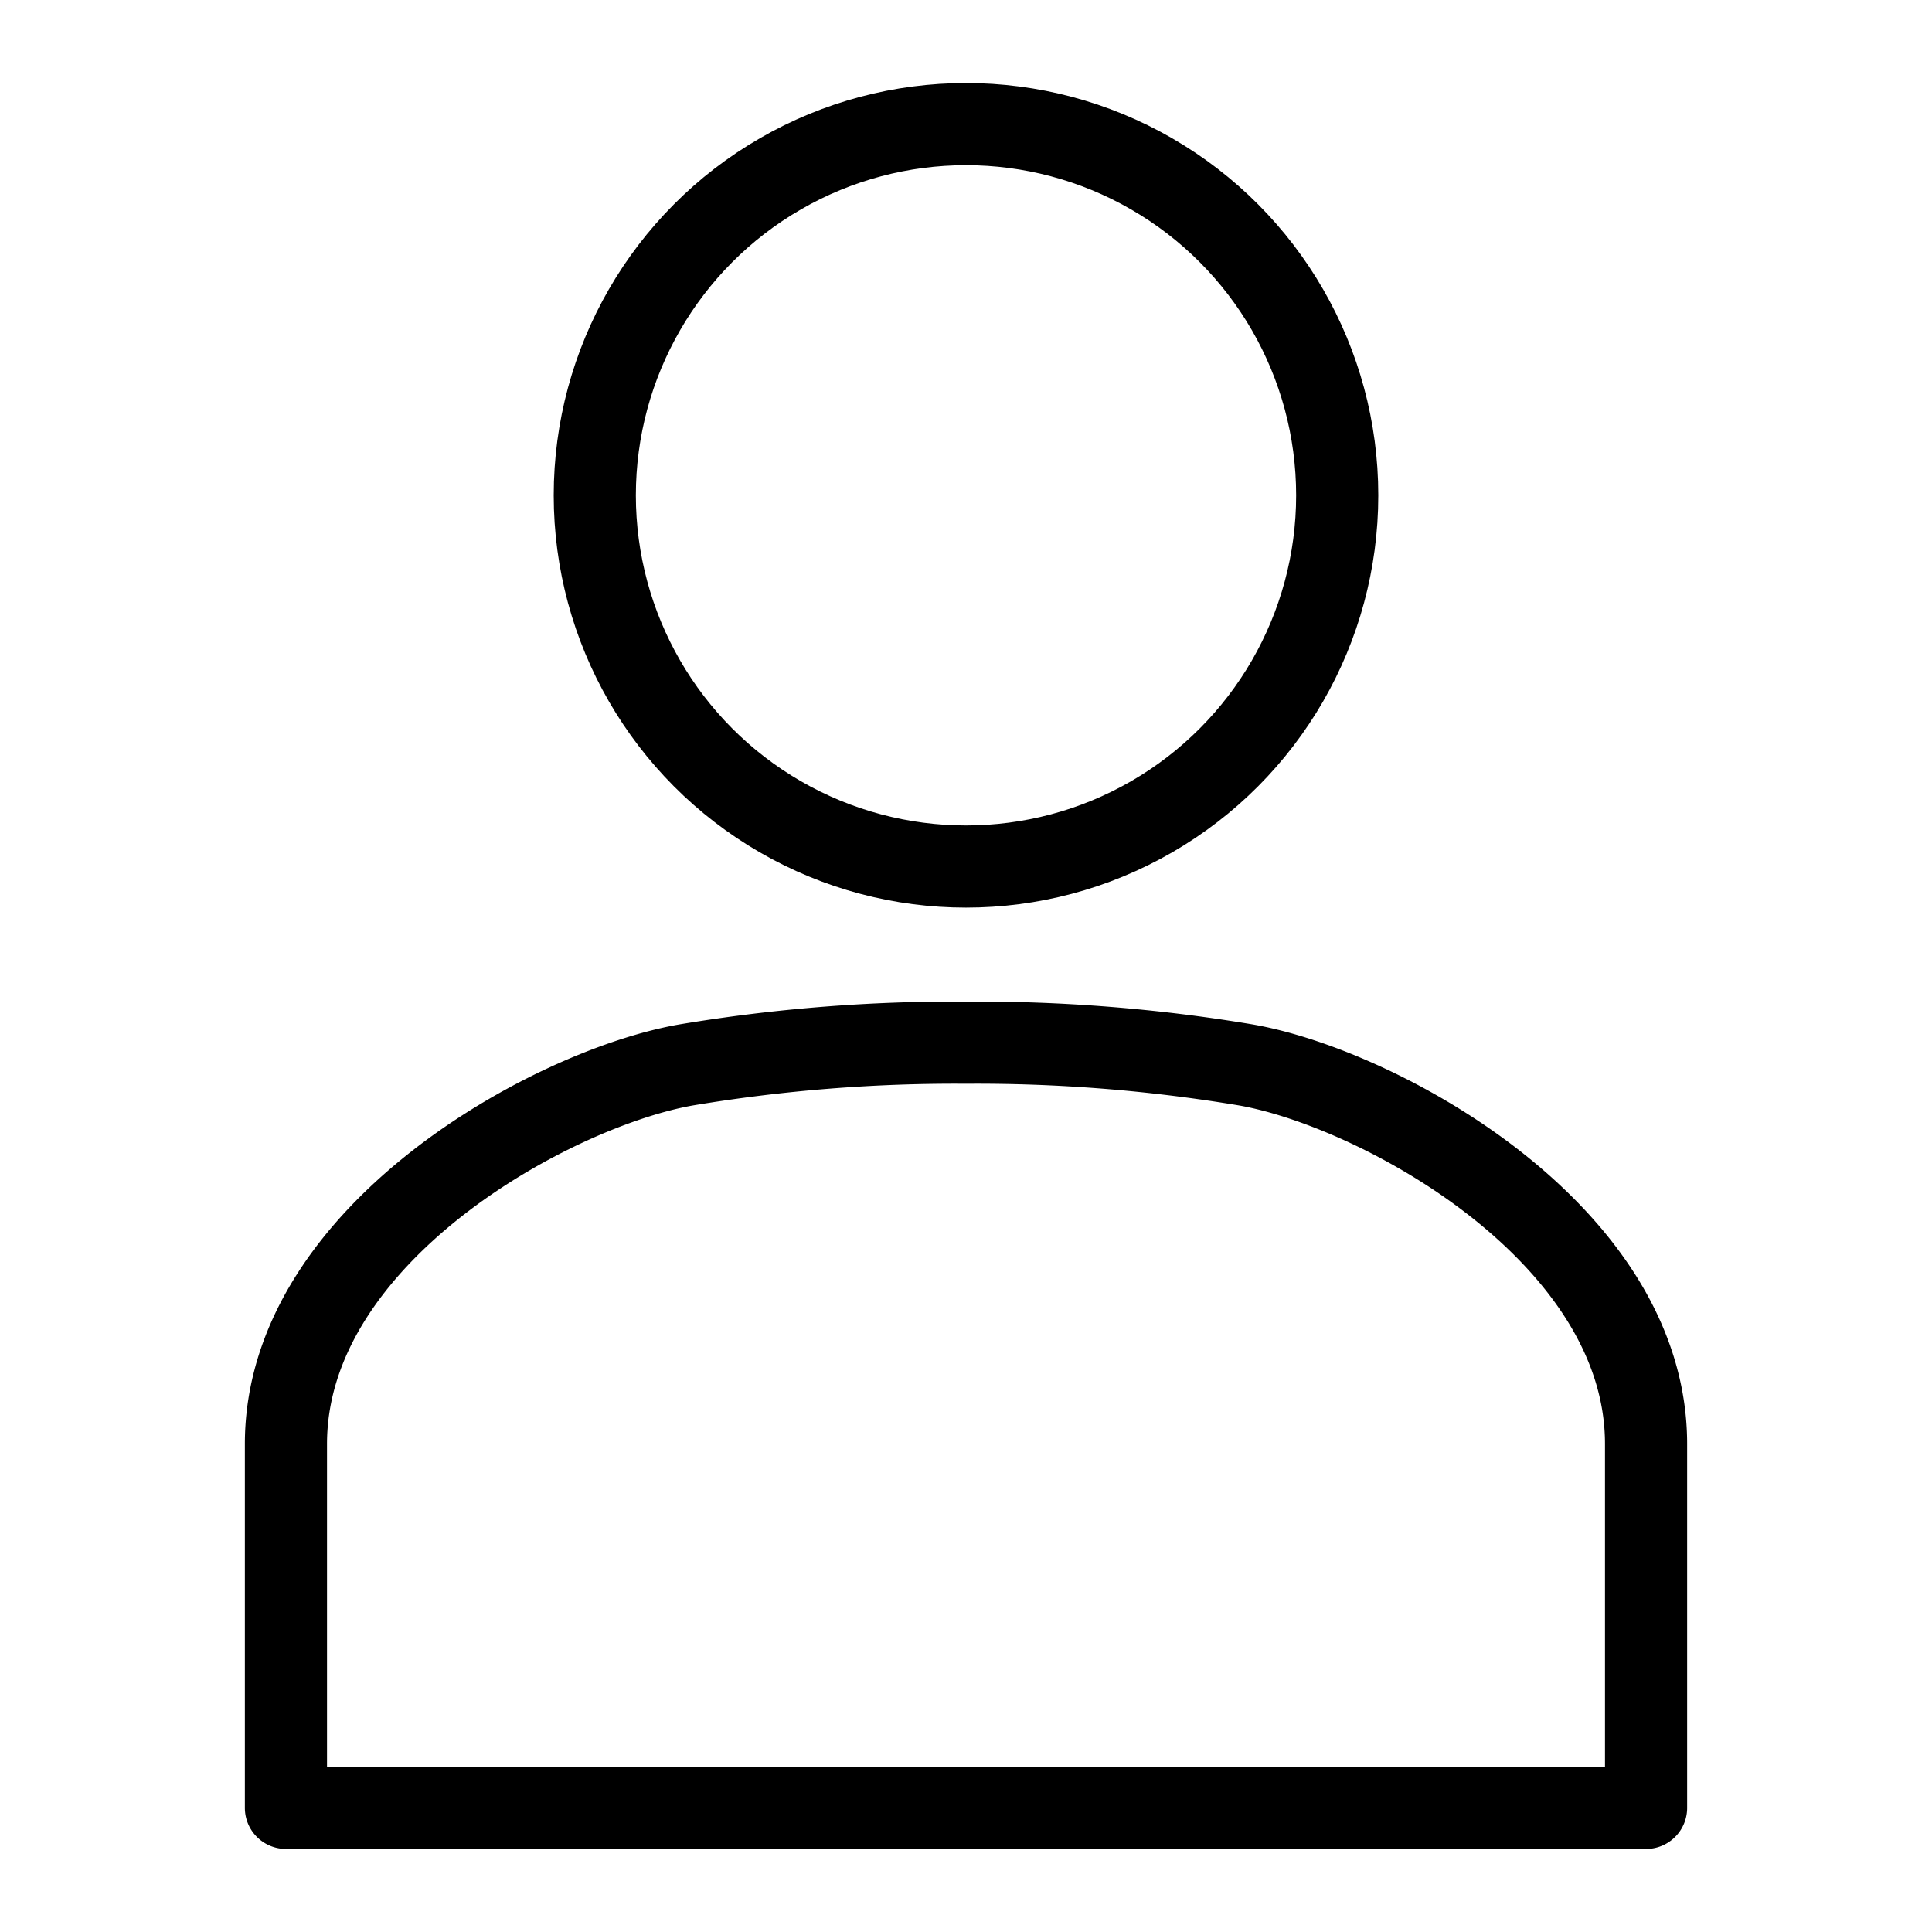
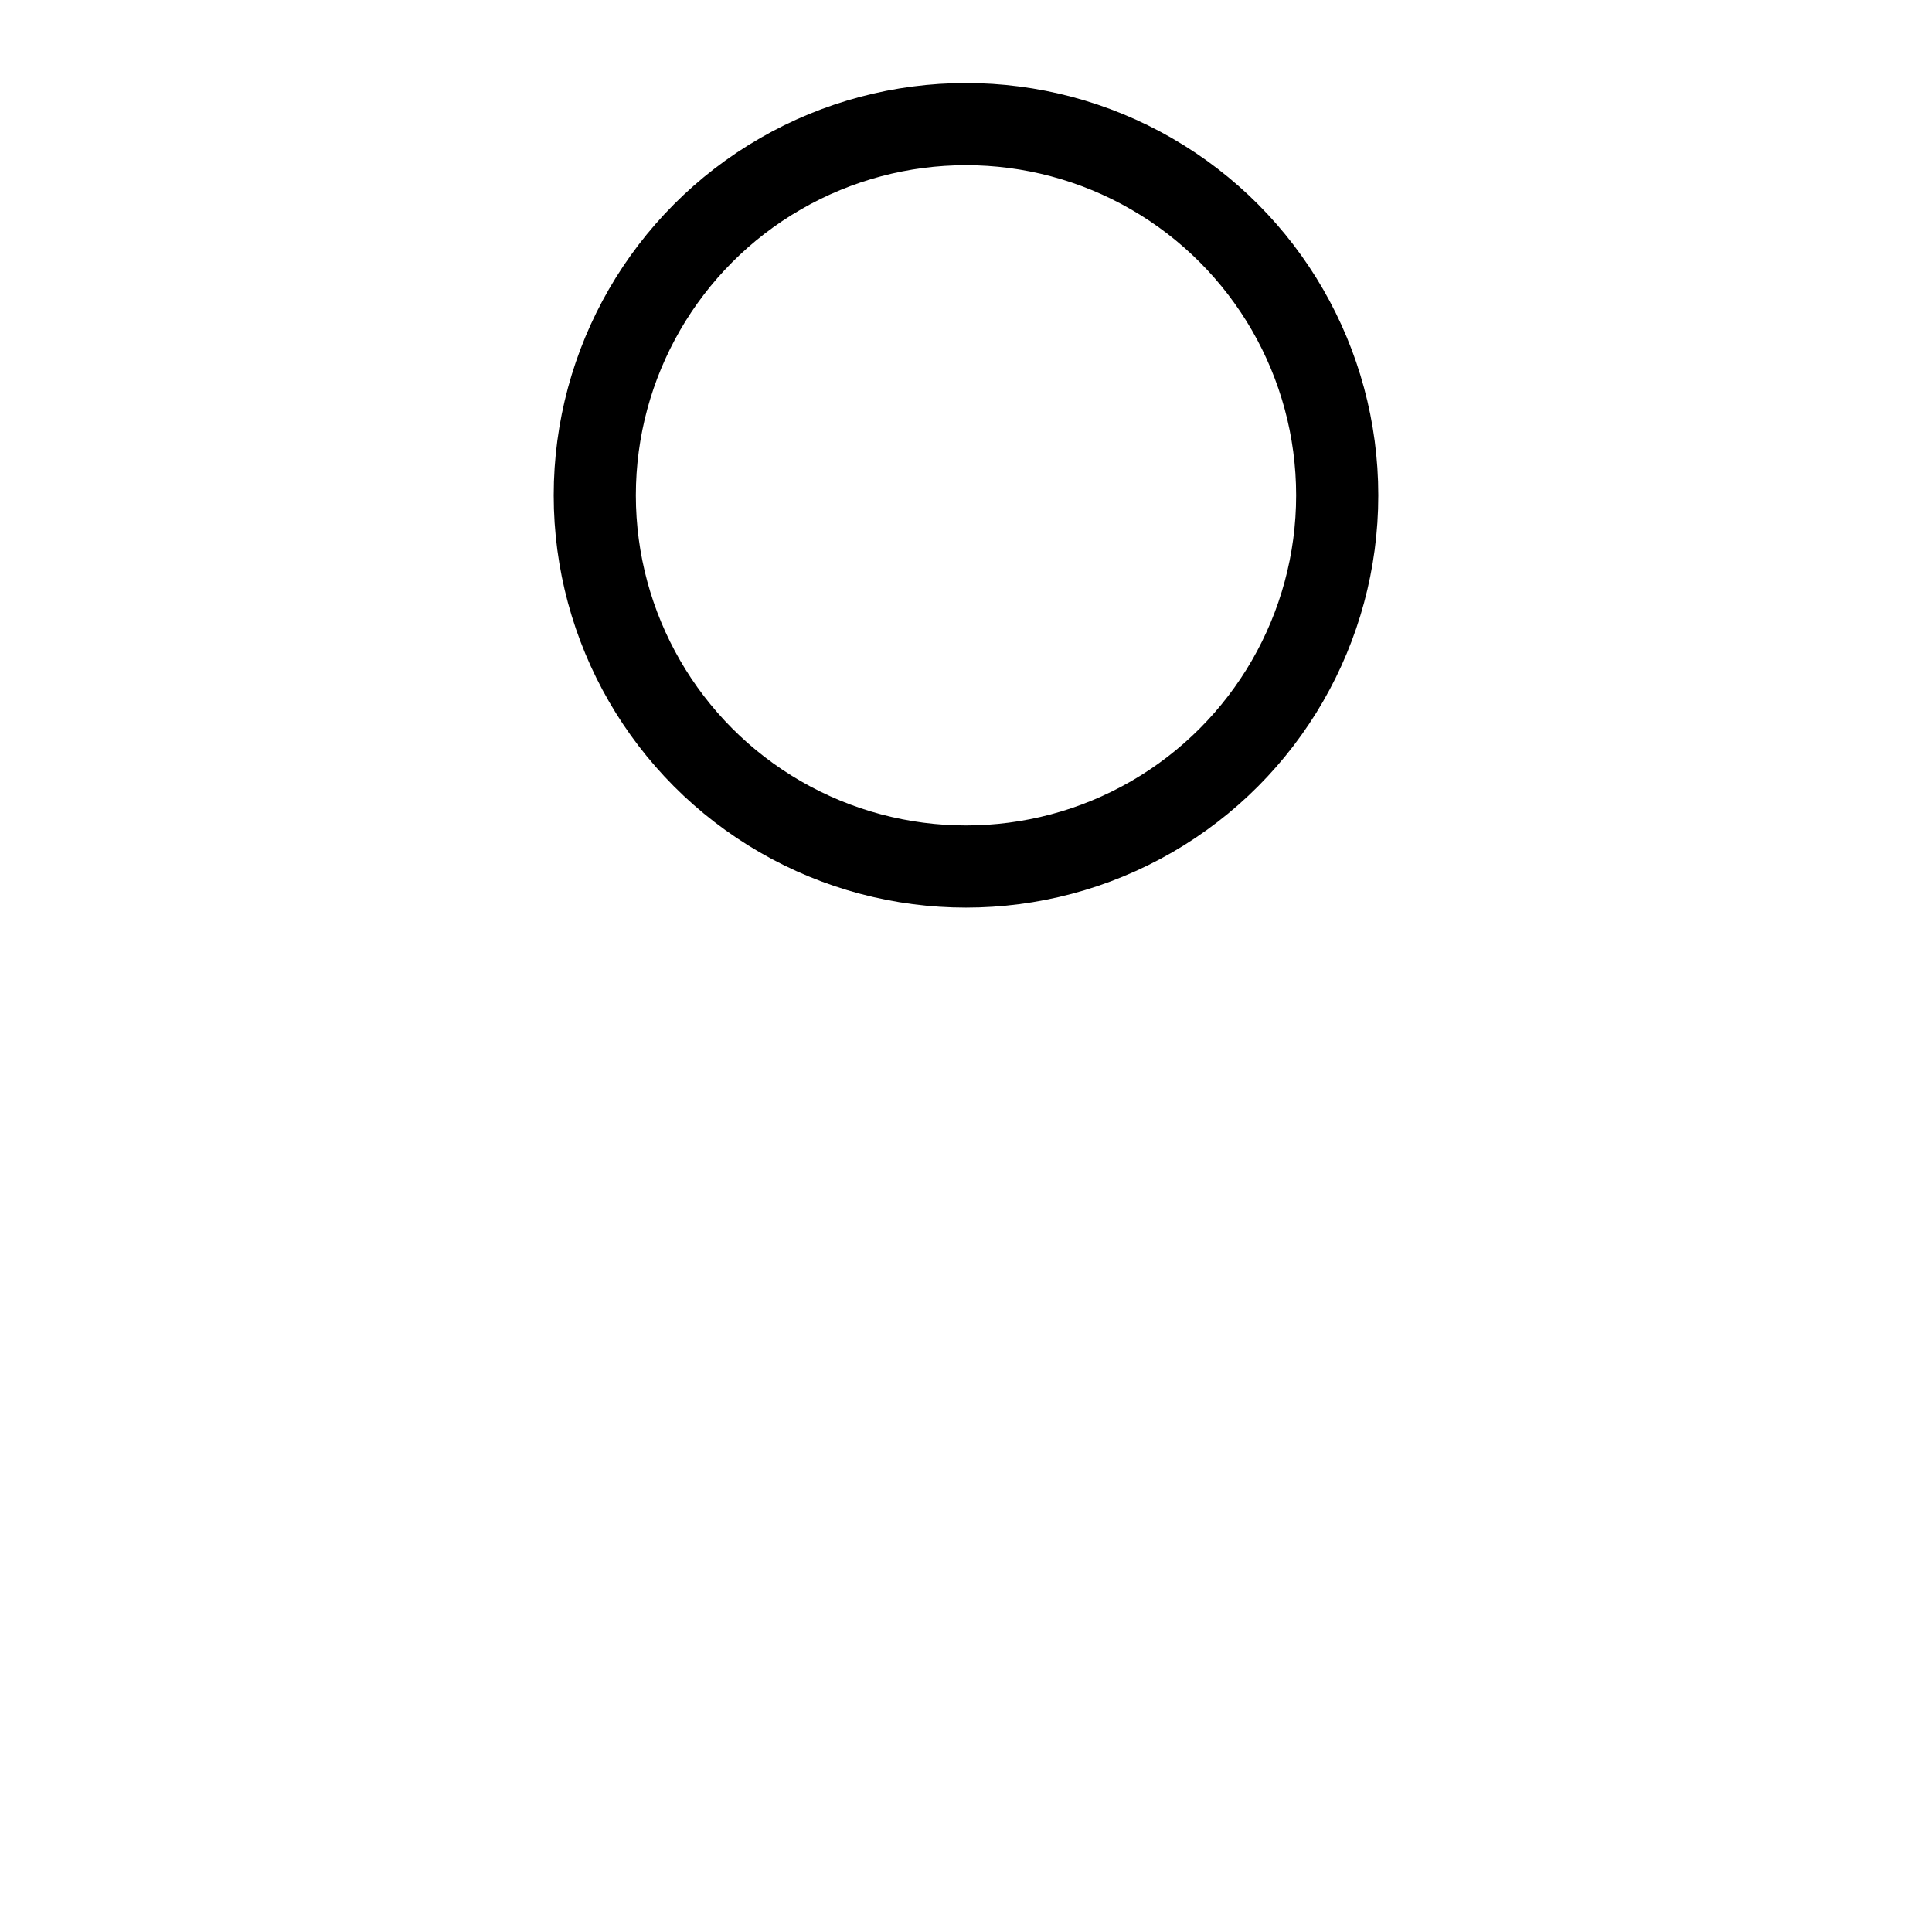
<svg xmlns="http://www.w3.org/2000/svg" id="レイヤー_1" data-name="レイヤー 1" viewBox="0 0 500 500">
  <defs>
    <style>.cls-1{fill:none;stroke:#000;stroke-linecap:round;stroke-linejoin:round;stroke-width:21.26px;}</style>
  </defs>
-   <path class="cls-1" d="M322.41,275.6A422.42,422.42,0,0,0,250,269.84a422.42,422.42,0,0,0-72.41,5.76C143,281.64,74,319.29,74,373.7v94.18H426V373.7C426,319.29,357,281.64,322.41,275.6Z" />
  <circle class="cls-1" cx="250" cy="128.19" r="96.07" />
</svg>